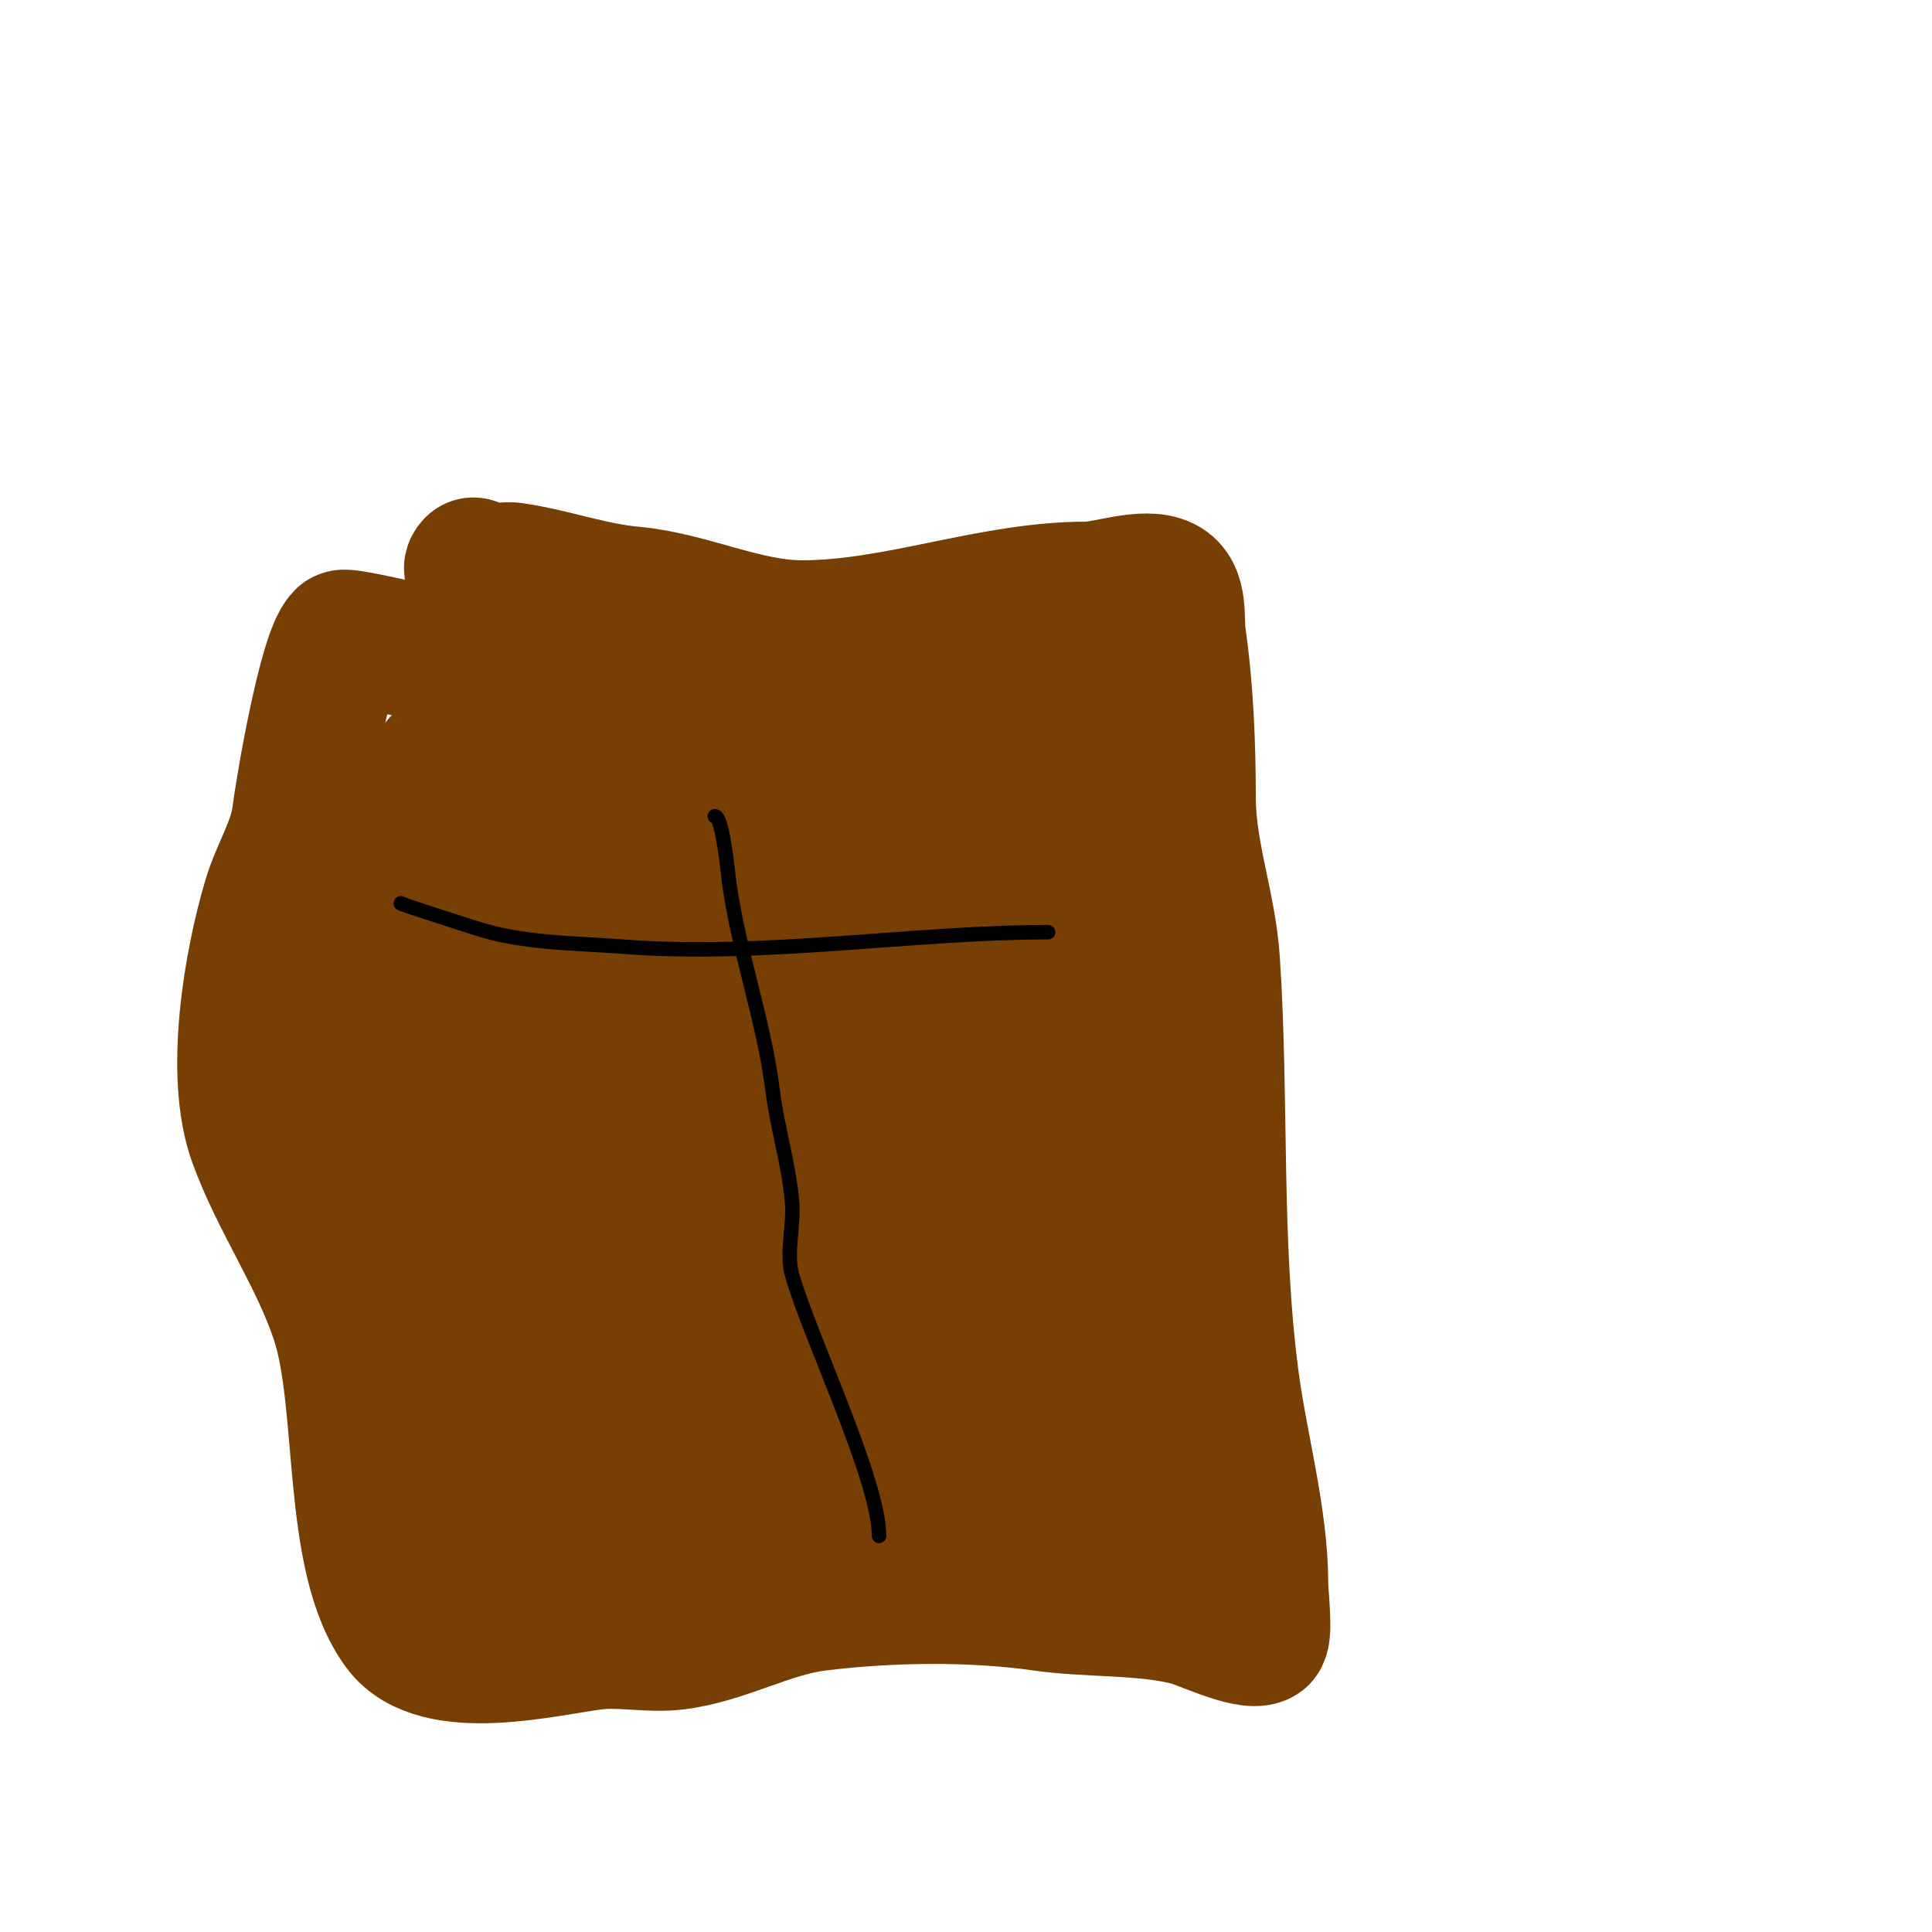
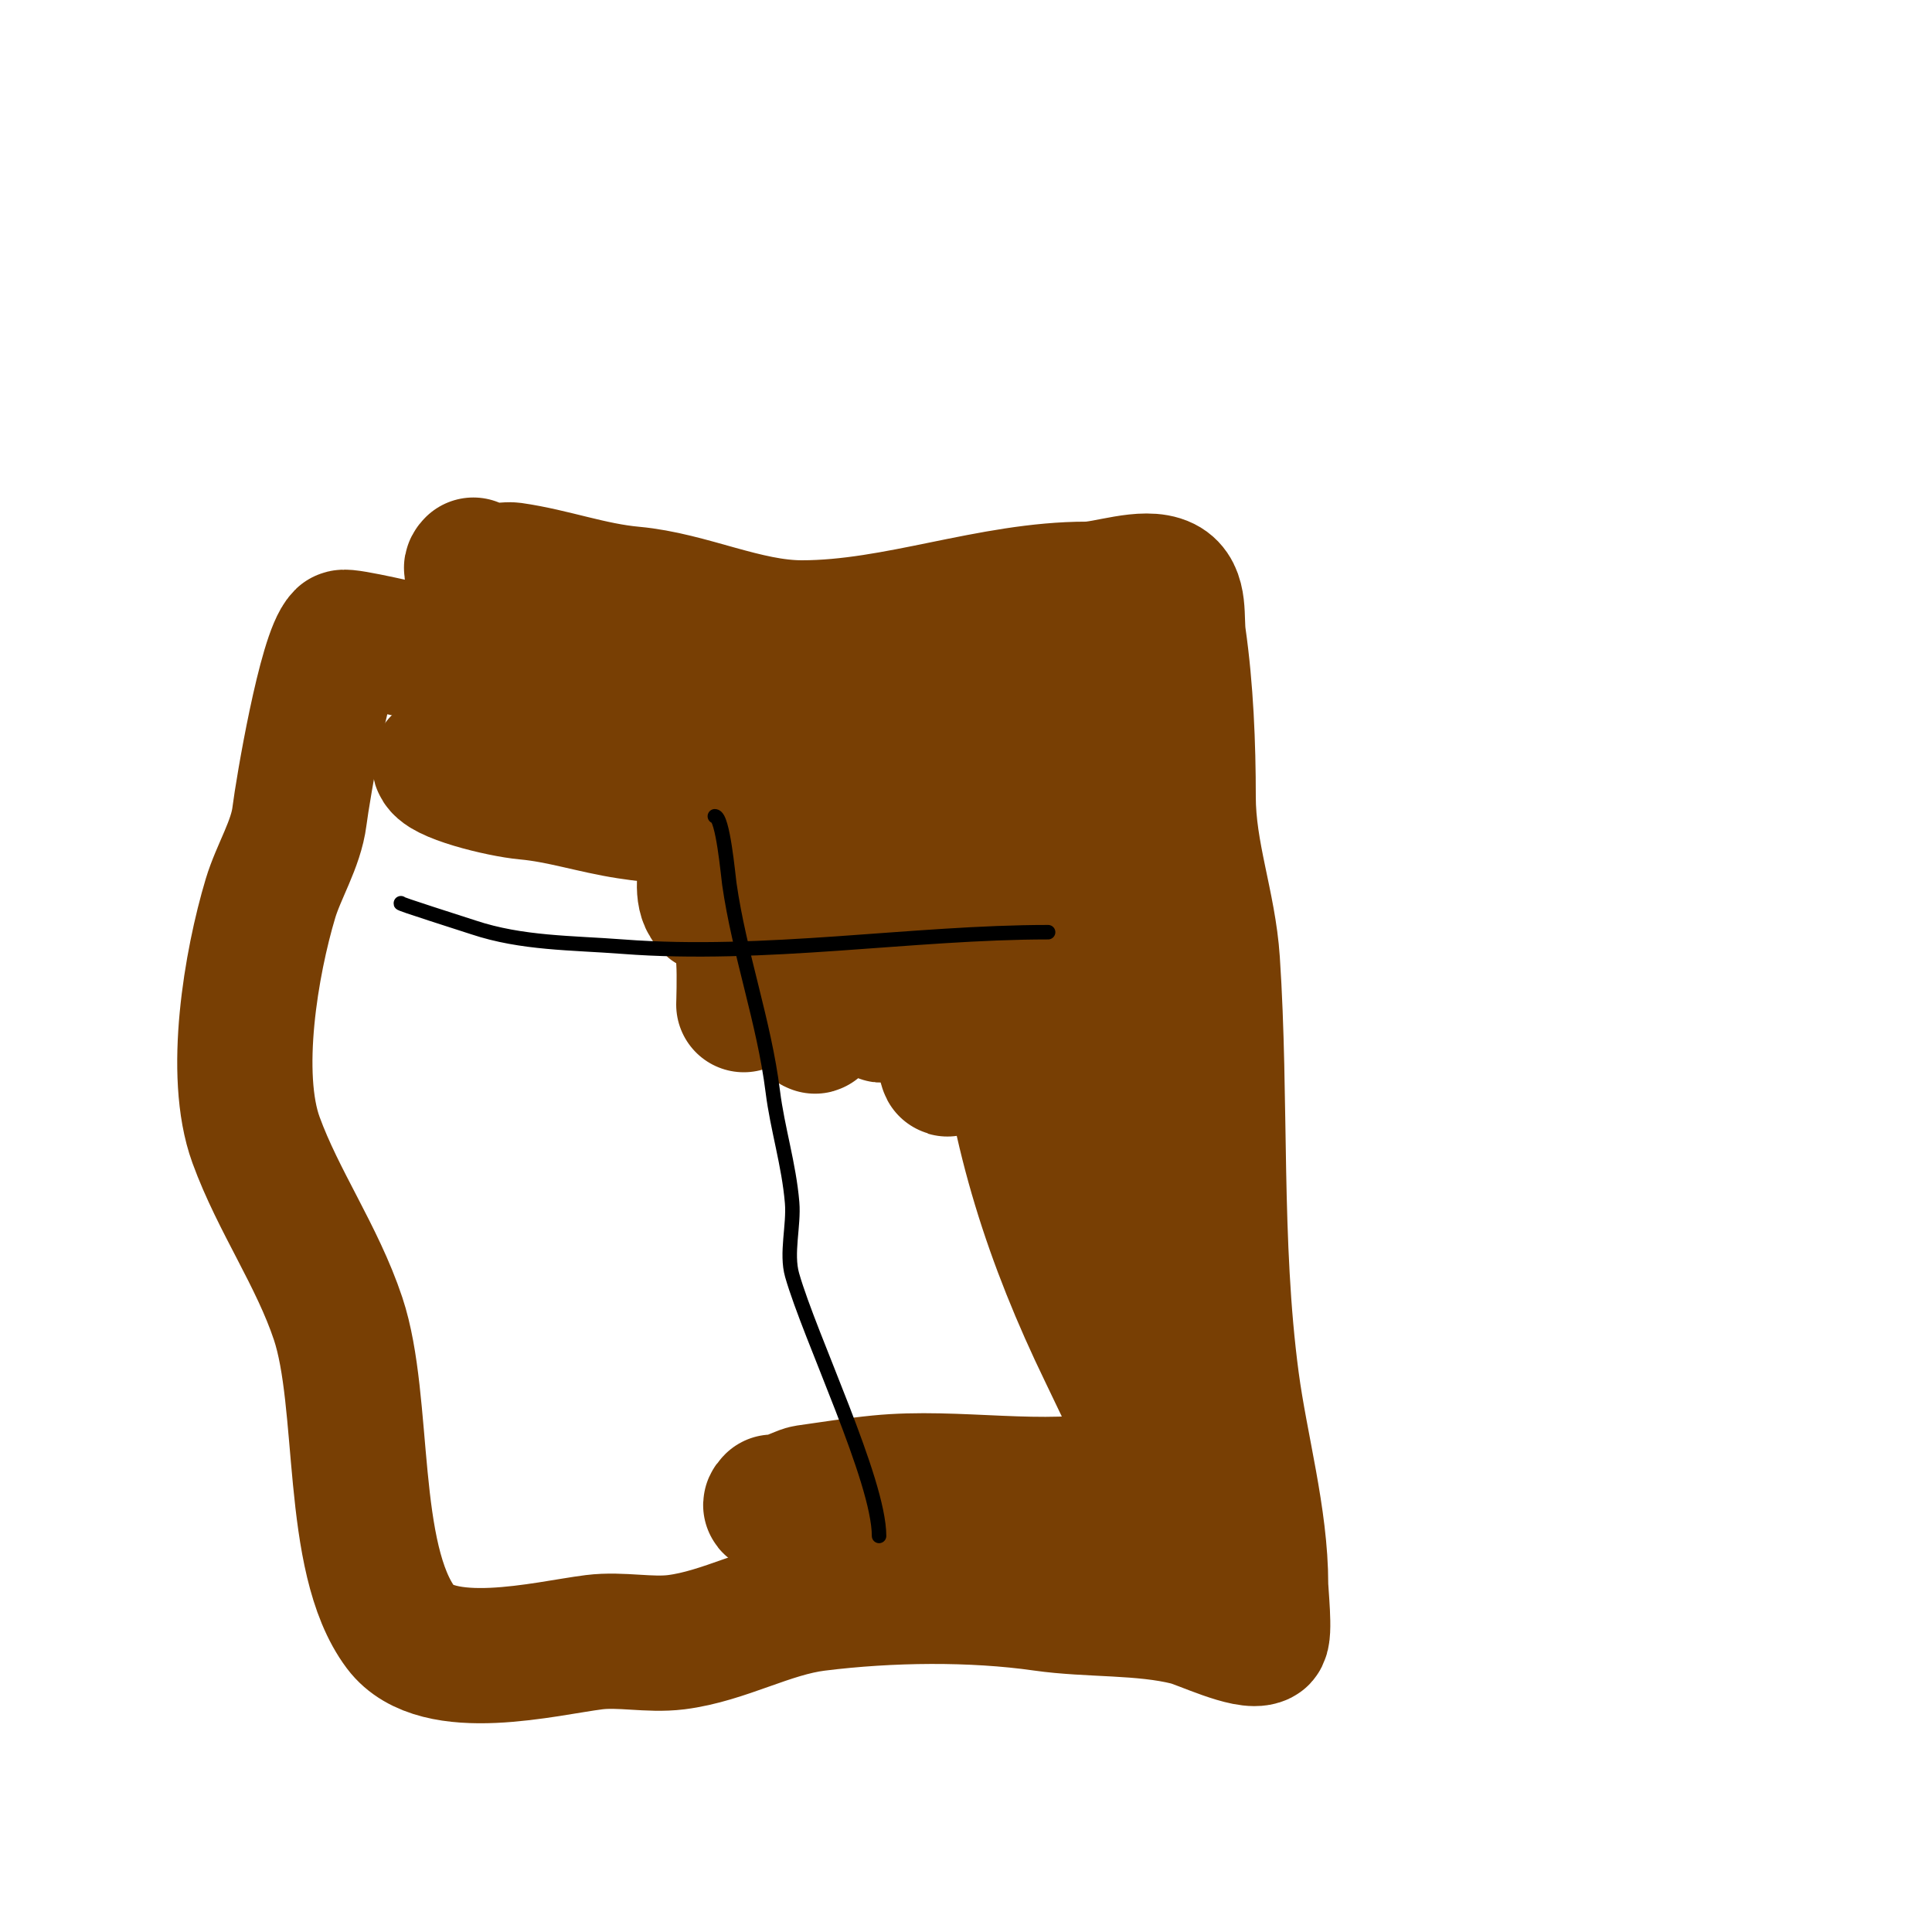
<svg xmlns="http://www.w3.org/2000/svg" viewBox="0 0 400 400" version="1.1">
  <g fill="none" stroke="#783f04" stroke-width="28" stroke-linecap="round" stroke-linejoin="round">
    <path d="M98,117c-2.267,2.267 6.529,0.79 8,1c8.485,1.212 16.281,4.207 25,5c11.713,1.065 23.275,7 35,7c19.789,0 39.143,-8 59,-8c4.144,0 11.99,-3.005 16,-1c3.495,1.748 2.429,7.005 3,11c1.524,10.665 2,22.19 2,33c0,11.86 4.226,22.39 5,34c1.926,28.893 0.168,58.263 4,87c1.821,13.66 6,28.259 6,42c0,1.794 0.96,10.52 0,11c-2.632,1.316 -12.096,-3.274 -15,-4c-9.476,-2.369 -20.364,-1.623 -30,-3c-14.661,-2.094 -31.835,-1.896 -47,0c-9.845,1.231 -19.072,6.759 -29,8c-5.579,0.697 -11.421,-0.697 -17,0c-9.932,1.241 -32.48,7.027 -40,-3c-10.862,-14.482 -7.215,-46.644 -13,-64c-4.318,-12.954 -12.388,-24.317 -17,-37c-4.952,-13.618 -0.981,-36.73 3,-50c1.673,-5.576 5.278,-11.221 6,-17c0.671,-5.37 5.392,-33.392 9,-37c0.562,-0.562 14.731,2.859 16,3c12.574,1.397 25.311,1 38,1" />
    <path d="M125,136c16.642,0 62.968,-4.258 80,0c4.097,1.024 16.916,2.833 19,7c1.338,2.677 -3,6.469 -3,9" />
-     <path d="M67,180c0.667,0 1.667,-0.333 1,1c-2.516,5.031 1.332,23.655 2,29c2.309,18.475 5.979,37.067 11,55c1.168,4.173 1.394,9.596 5,12c1.144,0.762 -0.471,-2.731 -1,-4c-1.216,-2.919 -2.07,-5.978 -3,-9c-1.737,-5.645 -3.6,-11.262 -5,-17c-4.007,-16.43 -8.556,-35.771 -8,-53c0.152,-4.712 1.118,-9.369 2,-14c0.454,-2.384 0.915,-4.829 2,-7c0.333,-0.667 1.63,-1.647 2,-1c4.514,7.899 2.872,17.972 4,27c3.696,29.567 8.535,58.908 15,88c2.247,10.111 5.21,36.262 13,46c1.317,1.646 2.279,-3.91 2,-6c-0.46,-3.45 -2.044,-6.654 -3,-10c-1.711,-5.988 -3.211,-12.035 -5,-18c-10.095,-33.65 -21.613,-69.296 -19,-105c0.516,-7.052 1.656,-14.058 3,-21c0.935,-4.832 2.268,-14.352 7,-13c3.614,1.033 5.35,17.195 6,21c6.186,36.234 10.568,72.821 17,109c1.076,6.051 2.558,12.025 4,18c0.989,4.099 0,13.333 4,12c4.764,-1.588 0.277,-9.505 0,-11c-1.108,-5.981 -2.065,-11.99 -3,-18c-3.831,-24.626 -7.089,-49.163 -9,-74c-0.972,-12.634 -2.052,-25.373 -1,-38c0.251,-3.008 0.7,-5.997 1,-9c0.033,-0.332 -0.149,-1.298 0,-1c4.237,8.474 2.267,11.867 4,24c2.387,16.709 5.225,33.351 8,50c5.01,30.061 12.979,59.952 25,88c1.45,3.384 -0.136,-7.421 -1,-11c-3.529,-14.621 -7.335,-29.197 -10,-44c-4.219,-23.438 -13.574,-78.282 0,-100c0.999,-1.599 3.468,2.191 4,4c1.163,3.956 2.343,7.929 3,12c1.014,6.287 1.078,12.699 2,19c2.698,18.434 6.561,62.268 16,78c1.372,2.287 0.457,-5.373 0,-8c-0.93,-5.346 -1.936,-10.679 -3,-16c-4.465,-22.324 -9.858,-44.154 -11,-67c-0.3,-5.993 -0.413,-12.014 0,-18c0.256,-3.718 1.162,-7.369 2,-11c0.168,-0.726 0.473,-2.527 1,-2c3.453,3.453 6.504,36.526 7,40c3.111,21.78 6.925,43.57 12,65c1.416,5.98 5.515,26.812 12,32c1.646,1.317 2.511,-3.955 2,-6c-1.278,-5.113 -3.603,-9.918 -5,-15c-5.382,-19.572 -10.159,-39.748 -12,-60c-0.199,-2.191 -3.057,-20.906 0,-26c1.766,-2.943 3.648,5.846 5,9c4.173,9.737 9.02,19.183 13,29c7.299,18.003 15.026,35.868 22,54c2.393,6.222 2.589,10.589 7,15c1.667,1.667 -0.352,-4.734 -1,-7c-1.333,-4.667 -2.51,-9.381 -4,-14c-6.279,-19.465 -11.875,-38.689 -15,-59c-0.659,-4.283 -3.064,-9.936 0,-13c2.848,-2.848 3.601,7.223 5,11c5.611,15.149 8.758,31.515 16,46c0.424,0.847 8,13.124 8,5" />
    <path d="M256,318c0,7.258 -7.167,-1.855 -8,-3c-7.818,-10.75 -13.213,-23.063 -19,-35c-11.174,-23.047 -18.449,-45.487 -21,-71c-0.546,-5.463 -1.98,-17.059 0,-23c5.059,-15.177 8.897,8.589 9,9c3.647,14.59 11.266,53.399 19,65c1.525,2.287 -1.3,-5.342 -2,-8c-2.576,-9.788 -5.941,-19.352 -9,-29c-2.519,-7.944 -5.254,-15.852 -7,-24c-2.172,-10.136 -0.668,-22.004 -4,-32c-0.105,-0.316 -0.033,0.668 0,1c0.3,3.003 0.523,6.019 1,9c0.857,5.358 1.791,10.71 3,16c2.609,11.416 7.394,42.394 16,51c1.414,1.414 0.485,-4.06 0,-6c-0.922,-3.687 -2.204,-7.284 -3,-11c-3.37,-15.727 -5.382,-31.929 -6,-48c-0.141,-3.664 -0.281,-7.344 0,-11c0.057,-0.743 0.293,-2.236 1,-2c4.701,1.567 3.962,9.155 5,14c3.413,15.926 5.929,32.032 9,48c0.779,4.049 1.896,8.027 3,12c0.679,2.446 1.205,8.795 3,7c1.559,-1.559 -2.222,-11.722 -3,-16c-2.01,-11.054 -5.474,-45.856 -15,-53c-5.024,-3.768 -8.054,2.214 -9,6c-1.438,5.751 -4.697,36.523 -8,39c-2.616,1.962 -3.482,-2.072 -5,-13c-2.036,-14.662 -3.907,-29.346 -6,-44c-0.713,-4.994 0.256,-10.488 -2,-15c-0.211,-0.422 -0.916,0.536 -1,1c-0.599,3.296 -0.871,6.653 -1,10c-0.205,5.329 0,10.667 0,16c0,10.363 -3.168,33.495 0,43c0.527,1.581 0.236,-3.35 0,-5c-0.507,-3.551 -1.791,-19.174 -2,-22c-0.354,-4.776 -1.537,-23.906 -2,-29c-0.096,-1.057 -0.402,-10.268 -3,-12c-0.62,-0.413 -0.854,1.269 -1,2c-0.527,2.635 -0.745,5.325 -1,8c-0.412,4.327 -0.711,8.663 -1,13c-0.034,0.505 -1.361,32.361 -3,34c-0.972,0.972 -0.806,-2.639 -1,-4c-0.474,-3.316 -0.71,-6.663 -1,-10c-1.167,-13.42 -3.012,-25.854 -6,-39c-0.914,-4.021 0.688,-10.156 -3,-12c-0.667,-0.333 -0.95,1.256 -1,2c-0.288,4.324 0,8.667 0,13c0,14.009 2.347,38.958 -2,52c-0.745,2.236 -0.708,-4.661 -1,-7c-0.416,-3.324 -0.567,-6.678 -1,-10c-1.226,-9.401 -3.719,-18.606 -5,-28c-0.315,-2.312 0,-4.667 0,-7c0,-1 0.707,-3.707 0,-3c-4.646,4.646 -5.168,33.625 -6,40c-0.482,3.695 -2,11 -2,11c0,0 0.2,-6.007 0,-9c-0.318,-4.764 -0.932,-24.932 -4,-28c-0.333,-0.333 -0.717,0.623 -1,1c-1.76,2.347 -6.09,16 0,16" />
    <path d="M91,158c0,2.341 12.586,5.508 18,6c7.182,0.653 13.787,2.89 21,4c12.583,1.936 25.576,1.515 38,4c3.439,0.688 13.11,5.89 16,3" />
    <path d="M142,147c-1.872,0 -6.49,-1.755 -8,-1c-1.49,0.745 6.638,3.362 6,4c-2.635,2.635 -7.438,0.904 -11,2c-7.197,2.215 -16.381,6 -24,6c-2.028,0 4.024,0.544 6,1c2.678,0.618 5.275,1.637 8,2c5.287,0.705 10.667,0 16,0c24.02,0 31.156,-3.229 51,10" />
    <path d="M160,311c-2.306,2.306 5.521,-1.789 7,-2c4.918,-0.703 10.025,-1.503 15,-2c16.101,-1.61 33.816,2.237 50,-1c2.413,-0.483 14.797,-3.203 11,-7" />
  </g>
  <g fill="none" stroke="#000000" stroke-width="3" stroke-linecap="round" stroke-linejoin="round">
    <path d="M148,169c1.661,0 2.763,12.343 3,14c2.071,14.498 7.184,28.471 9,43c0.961,7.685 3.342,15.101 4,23c0.393,4.72 -1.29,10.484 0,15c3.672,12.852 18,42.54 18,54" />
    <path d="M83,187c-0.747,0 12.145,4.048 15,5c10.081,3.36 20.328,3.179 31,4c29.183,2.245 60.012,-3 88,-3" />
  </g>
</svg>